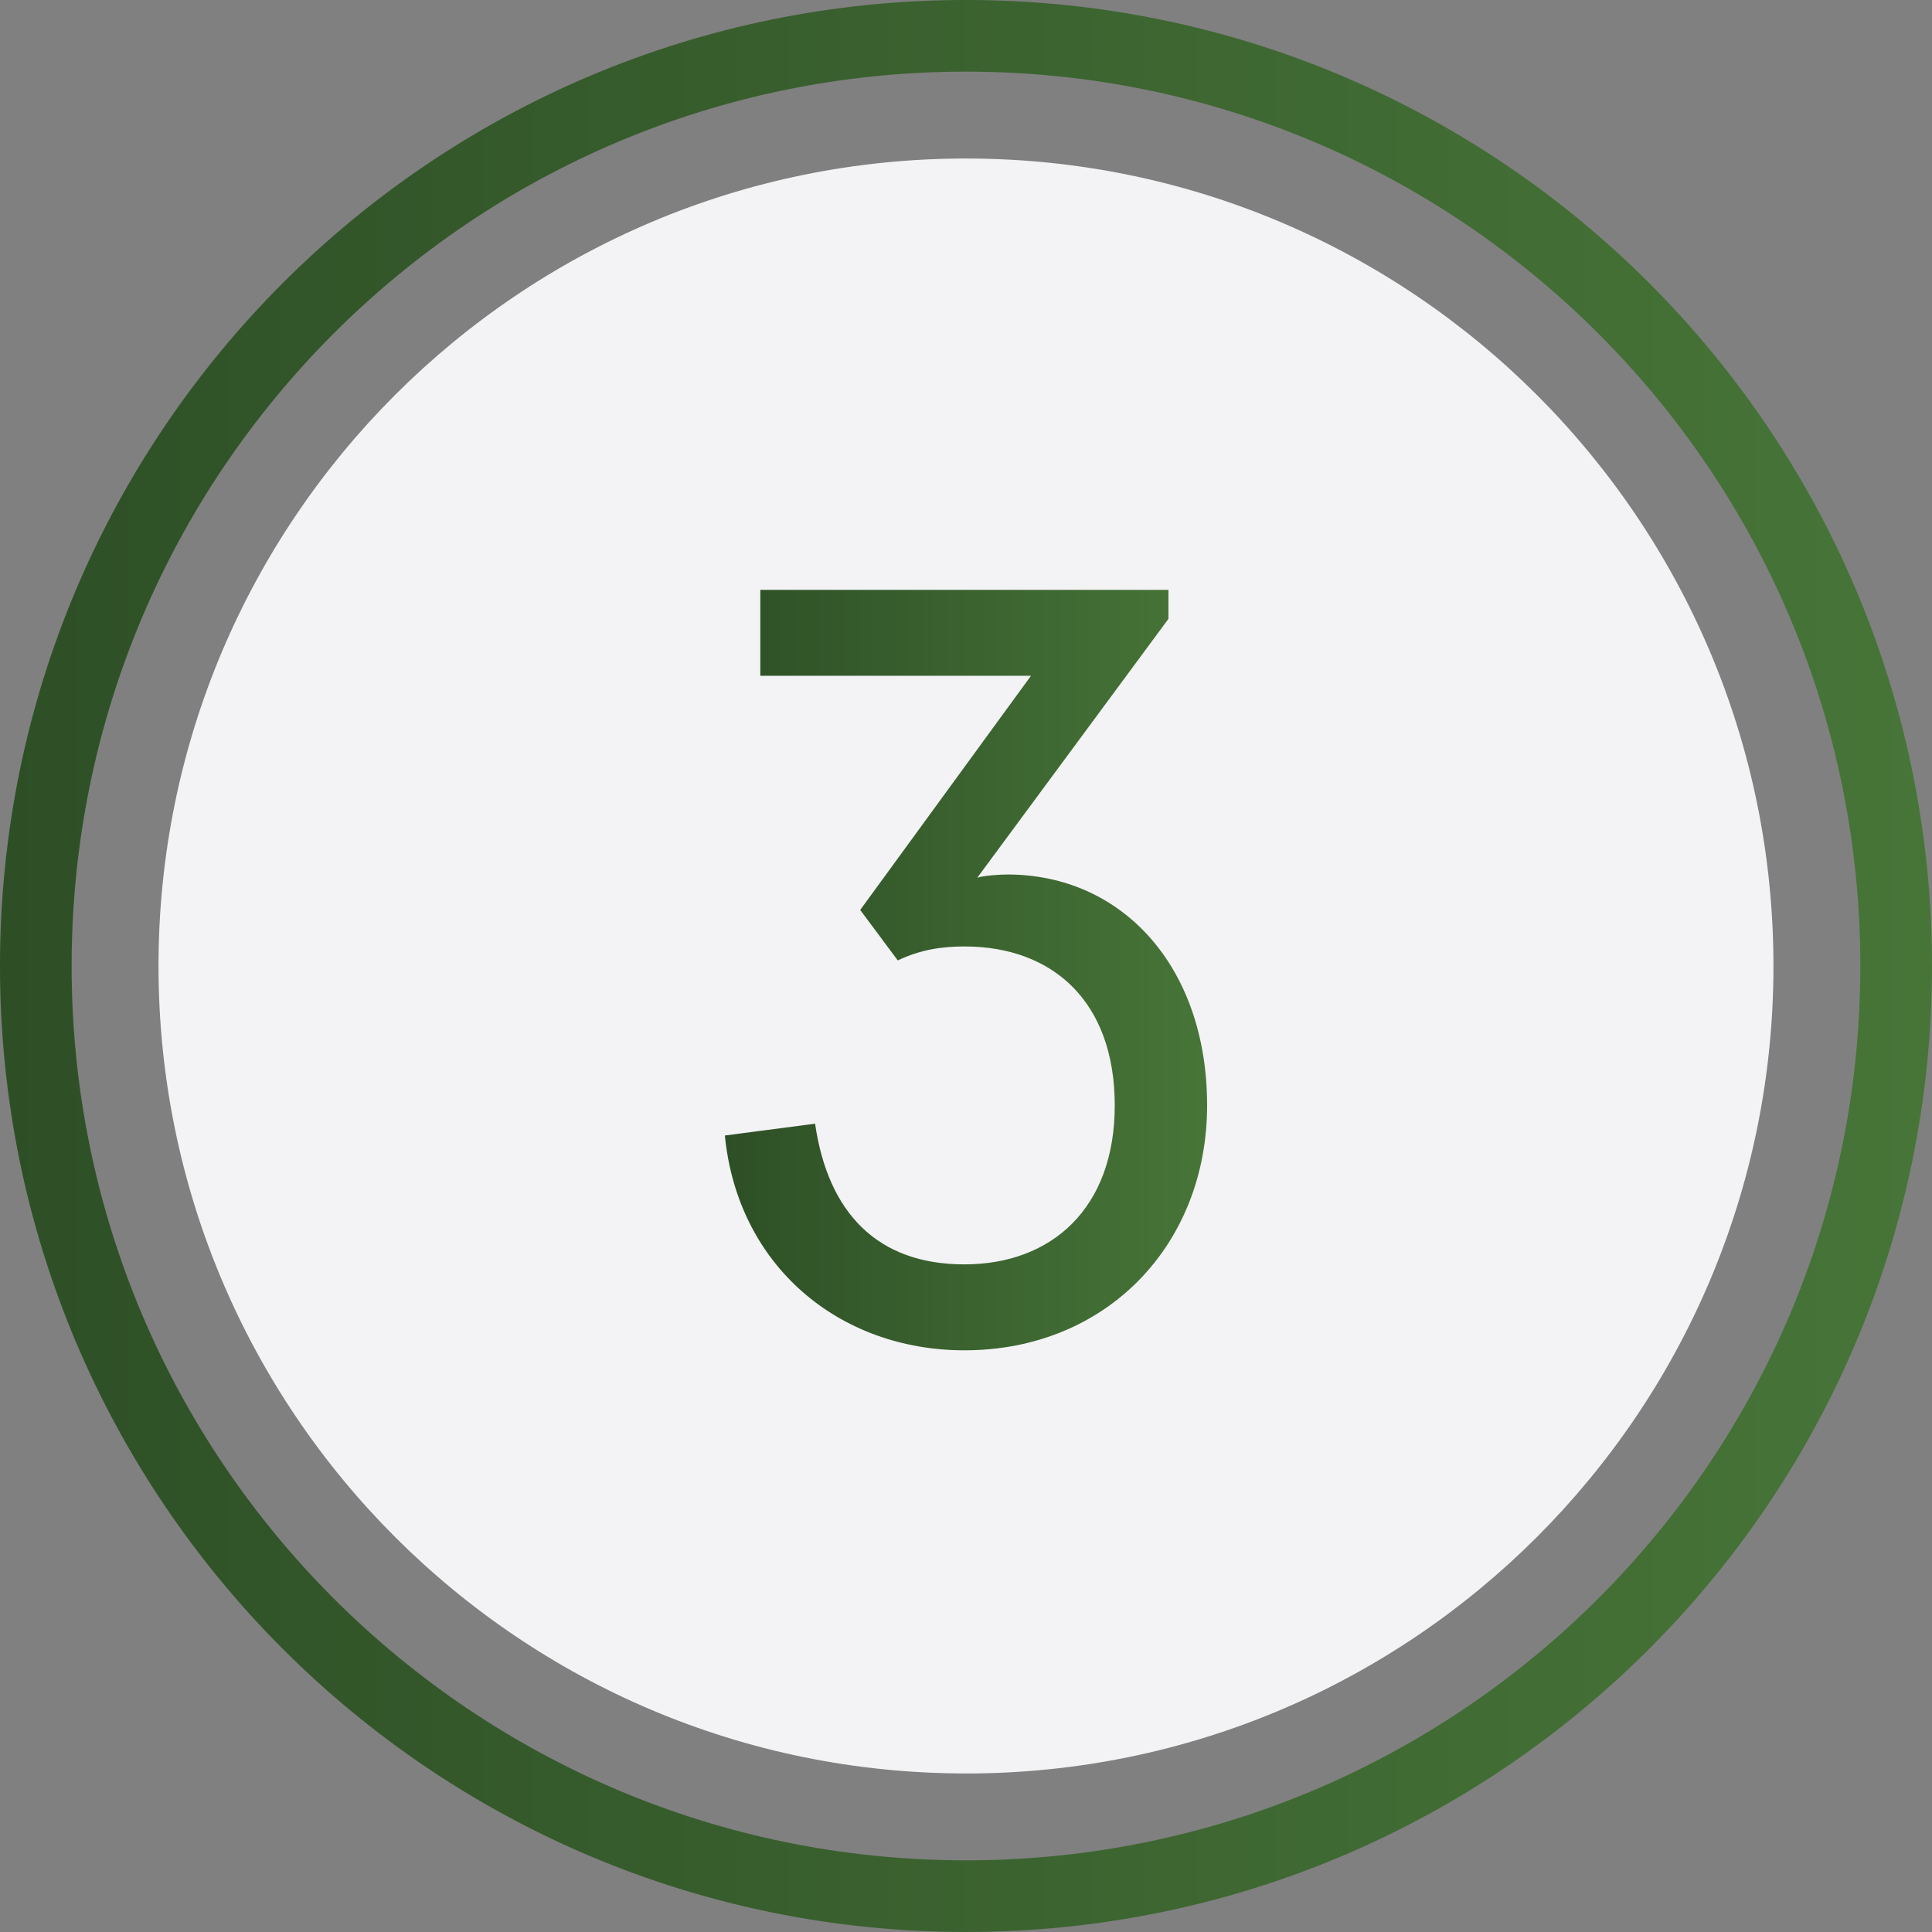
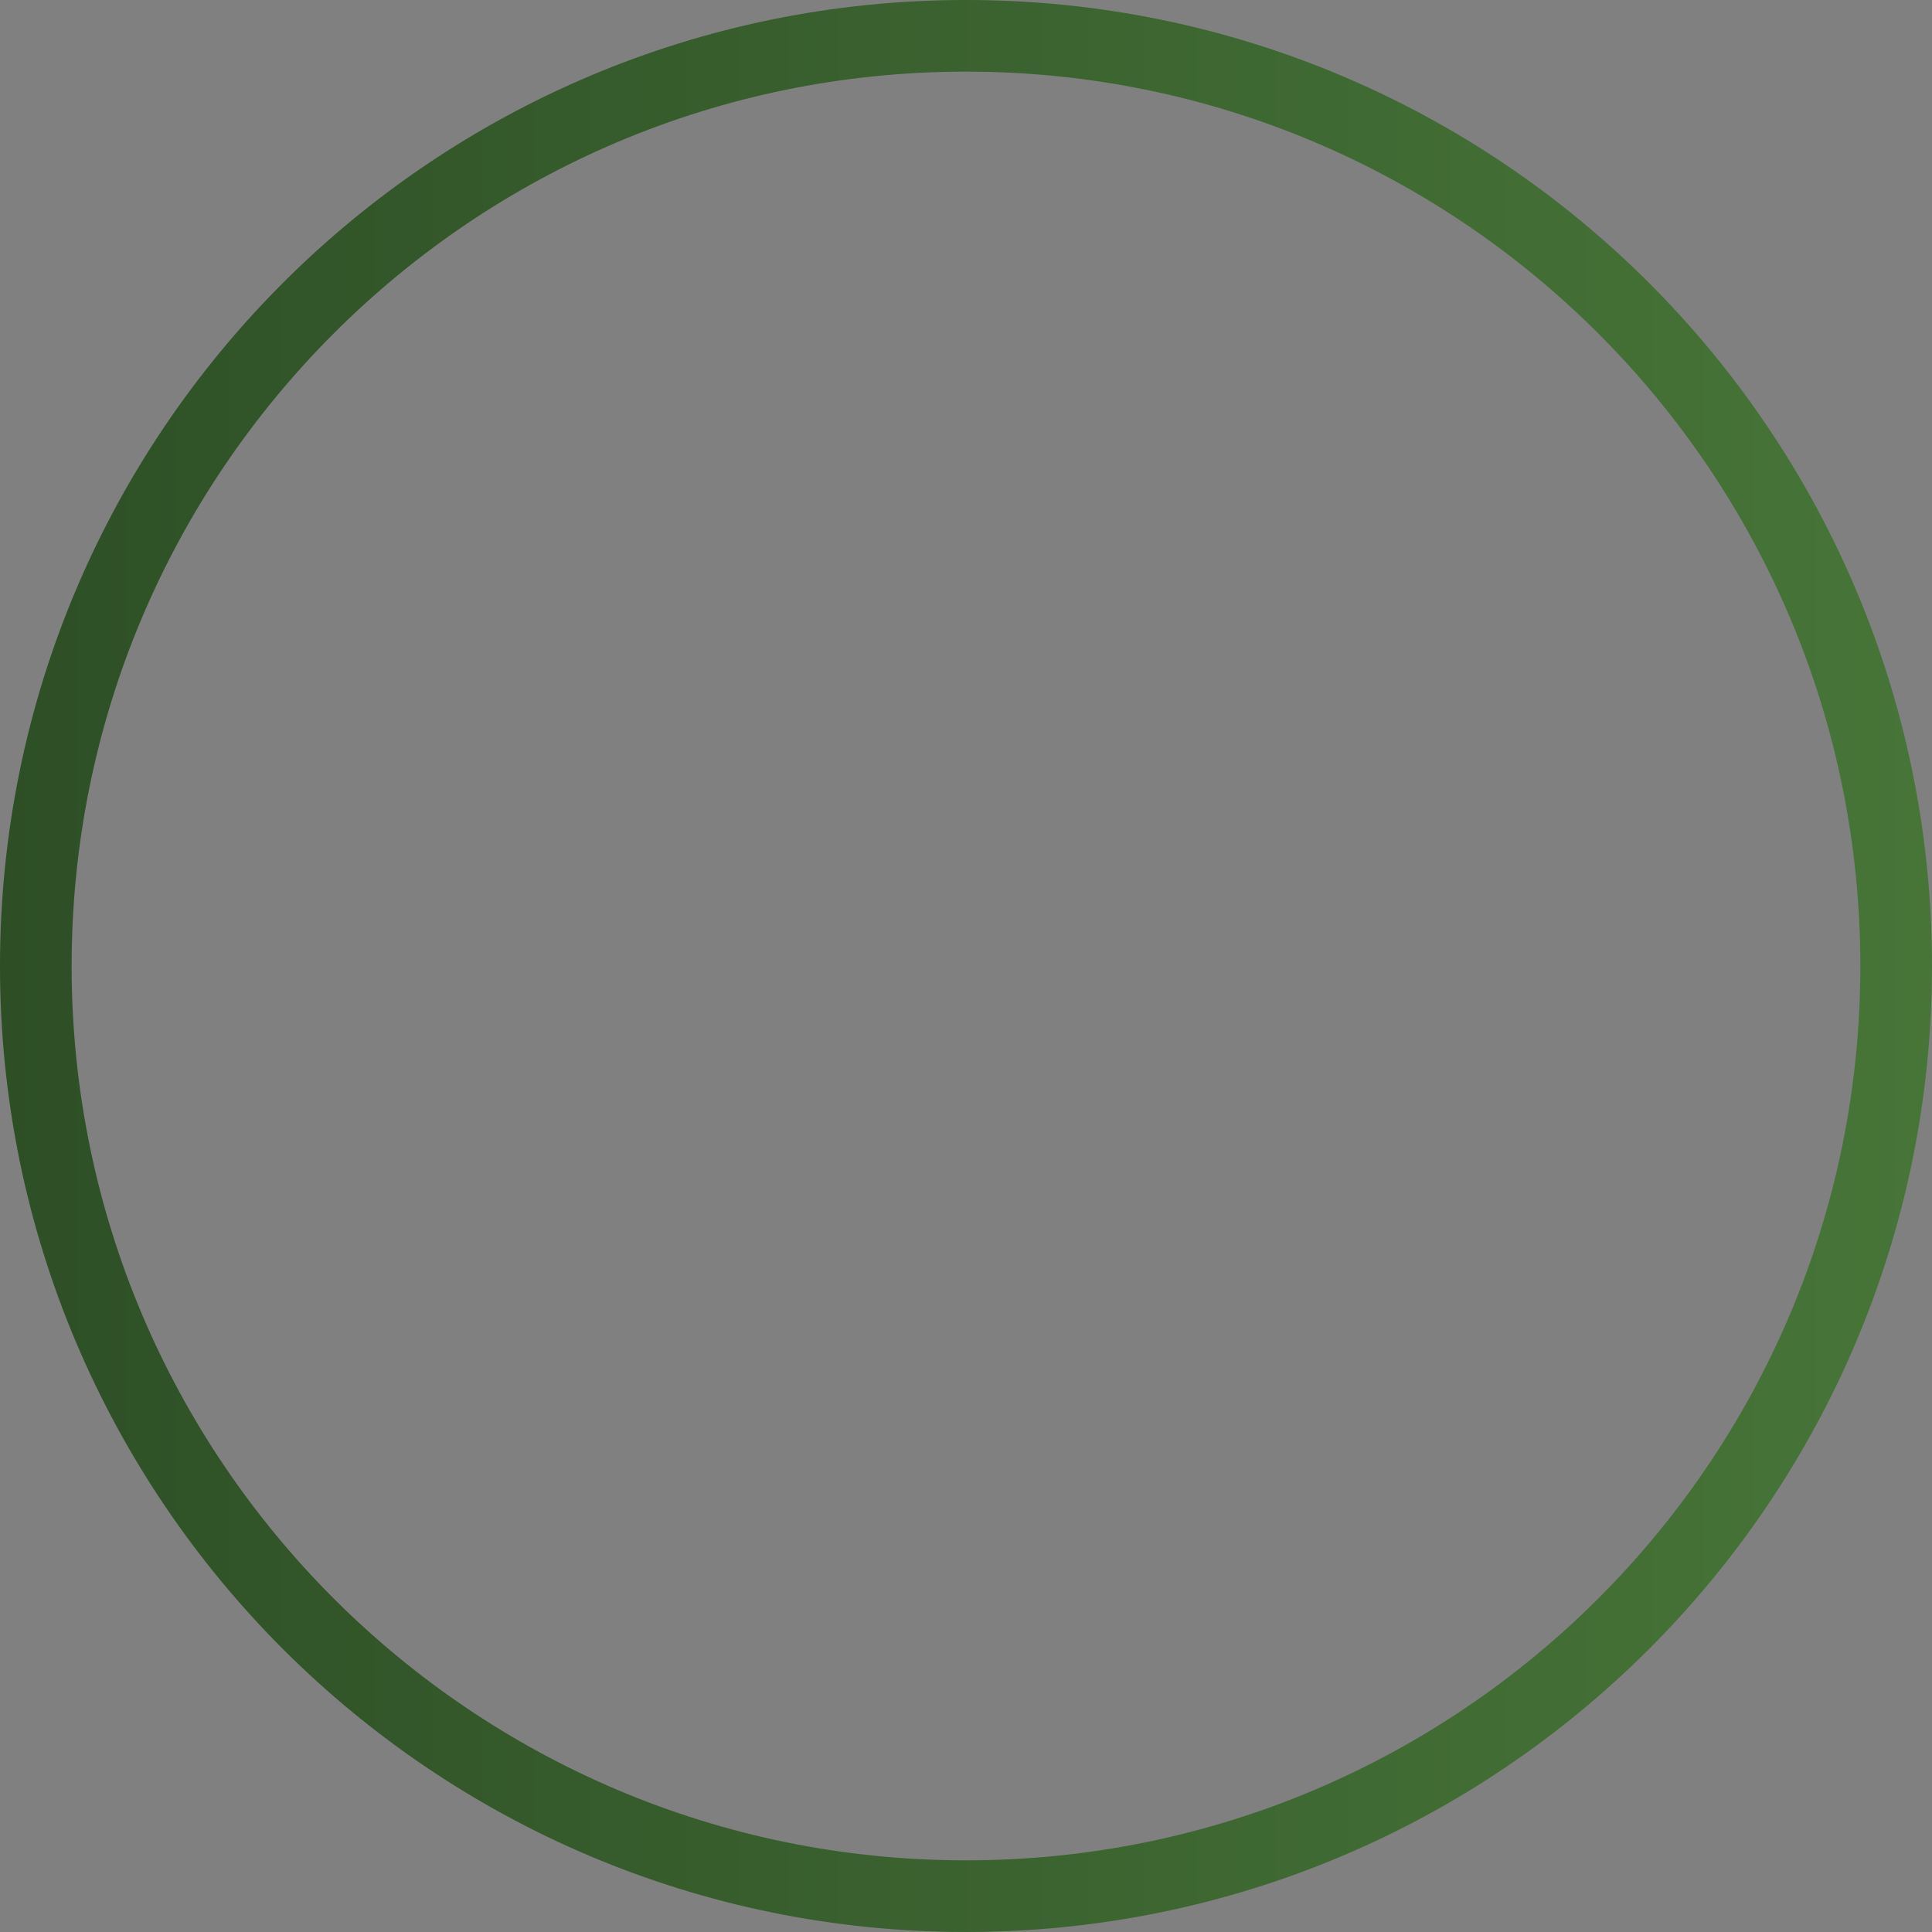
<svg xmlns="http://www.w3.org/2000/svg" xmlns:xlink="http://www.w3.org/1999/xlink" id="Layer_2" data-name="Layer 2" viewBox="0 0 600.53 600.53">
  <rect x="0" y="0" width="600.53" height="600.53" fill="#808080" stroke="none" />
  <defs>
    <style>
      .cls-1 {
        fill: #f3f3f5;
      }

      .cls-2 {
        fill: url(#New_Gradient_Swatch_copy_4-2);
      }

      .cls-3 {
        fill: none;
        stroke: url(#New_Gradient_Swatch_copy_4);
        stroke-miterlimit: 10;
        stroke-width: 22.27px;
      }
    </style>
    <linearGradient id="New_Gradient_Swatch_copy_4" data-name="New Gradient Swatch copy 4" x1="0" y1="300.26" x2="600.53" y2="300.26" gradientUnits="userSpaceOnUse">
      <stop offset="0" stop-color="#2e4f26" />
      <stop offset="1" stop-color="#477538" />
    </linearGradient>
    <linearGradient id="New_Gradient_Swatch_copy_4-2" data-name="New Gradient Swatch copy 4" x1="225.32" y1="301.54" x2="375.21" y2="301.54" xlink:href="#New_Gradient_Swatch_copy_4" />
  </defs>
  <g id="Layer_1-2" data-name="Layer 1">
-     <path class="cls-1" d="M300.26,551.26c138.62,0,250.99-112.37,250.99-250.99S438.88,49.27,300.26,49.27,49.27,161.65,49.27,300.26s112.37,250.99,250.99,250.99" />
    <path class="cls-3" d="M300.26,589.39c159.68,0,289.13-129.45,289.13-289.13S459.95,11.13,300.26,11.13,11.13,140.58,11.13,300.26s129.45,289.13,289.13,289.13" />
-     <path class="cls-2" d="M253.36,349.28c4.01,27.71,19.36,43.73,46.4,43.73s46.74-17.36,46.74-49.41-19.03-49.41-46.74-49.41c-7.01,0-13.69,1-20.7,4.34l-11.68-15.69,53.08-72.78h-84.13v-26.71h126.86v9.01l-59.42,80.46c2-.67,7.01-1,9.35-1,35.72,0,62.09,28.71,62.09,71.78s-31.05,76.12-75.45,76.12c-38.73,0-70.44-26.04-74.45-66.77l28.04-3.67Z" />
  </g>
</svg>